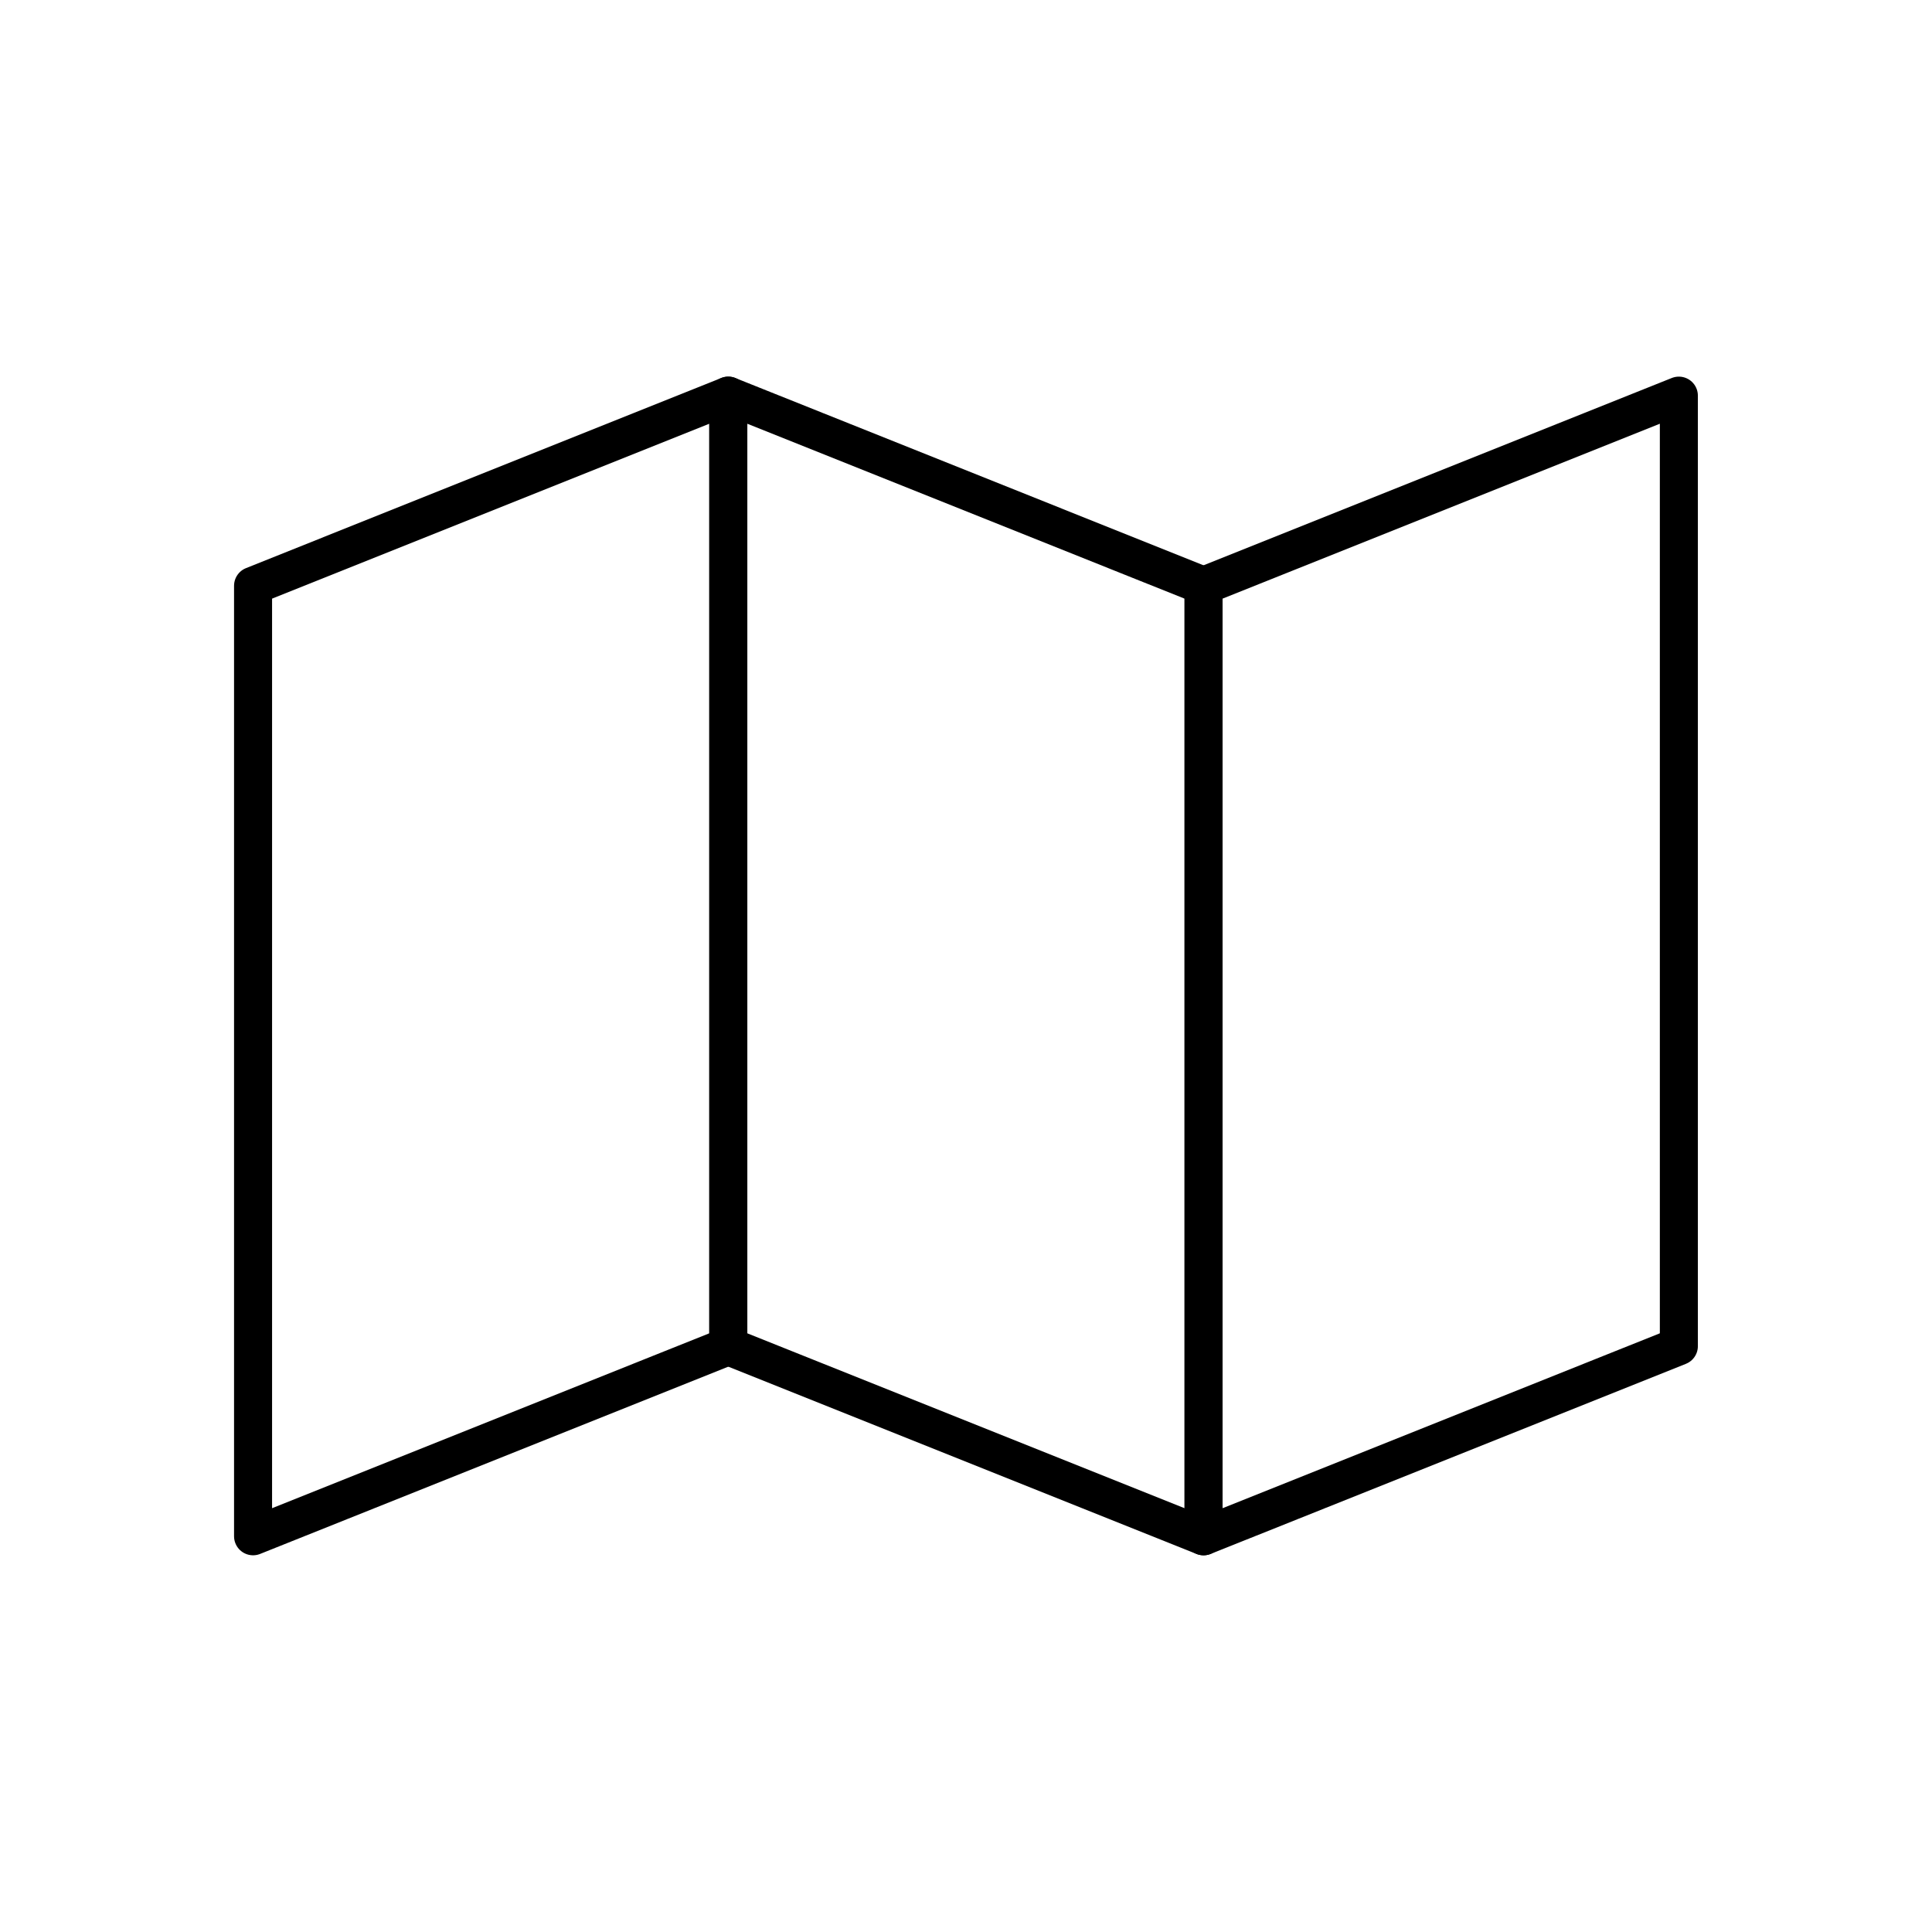
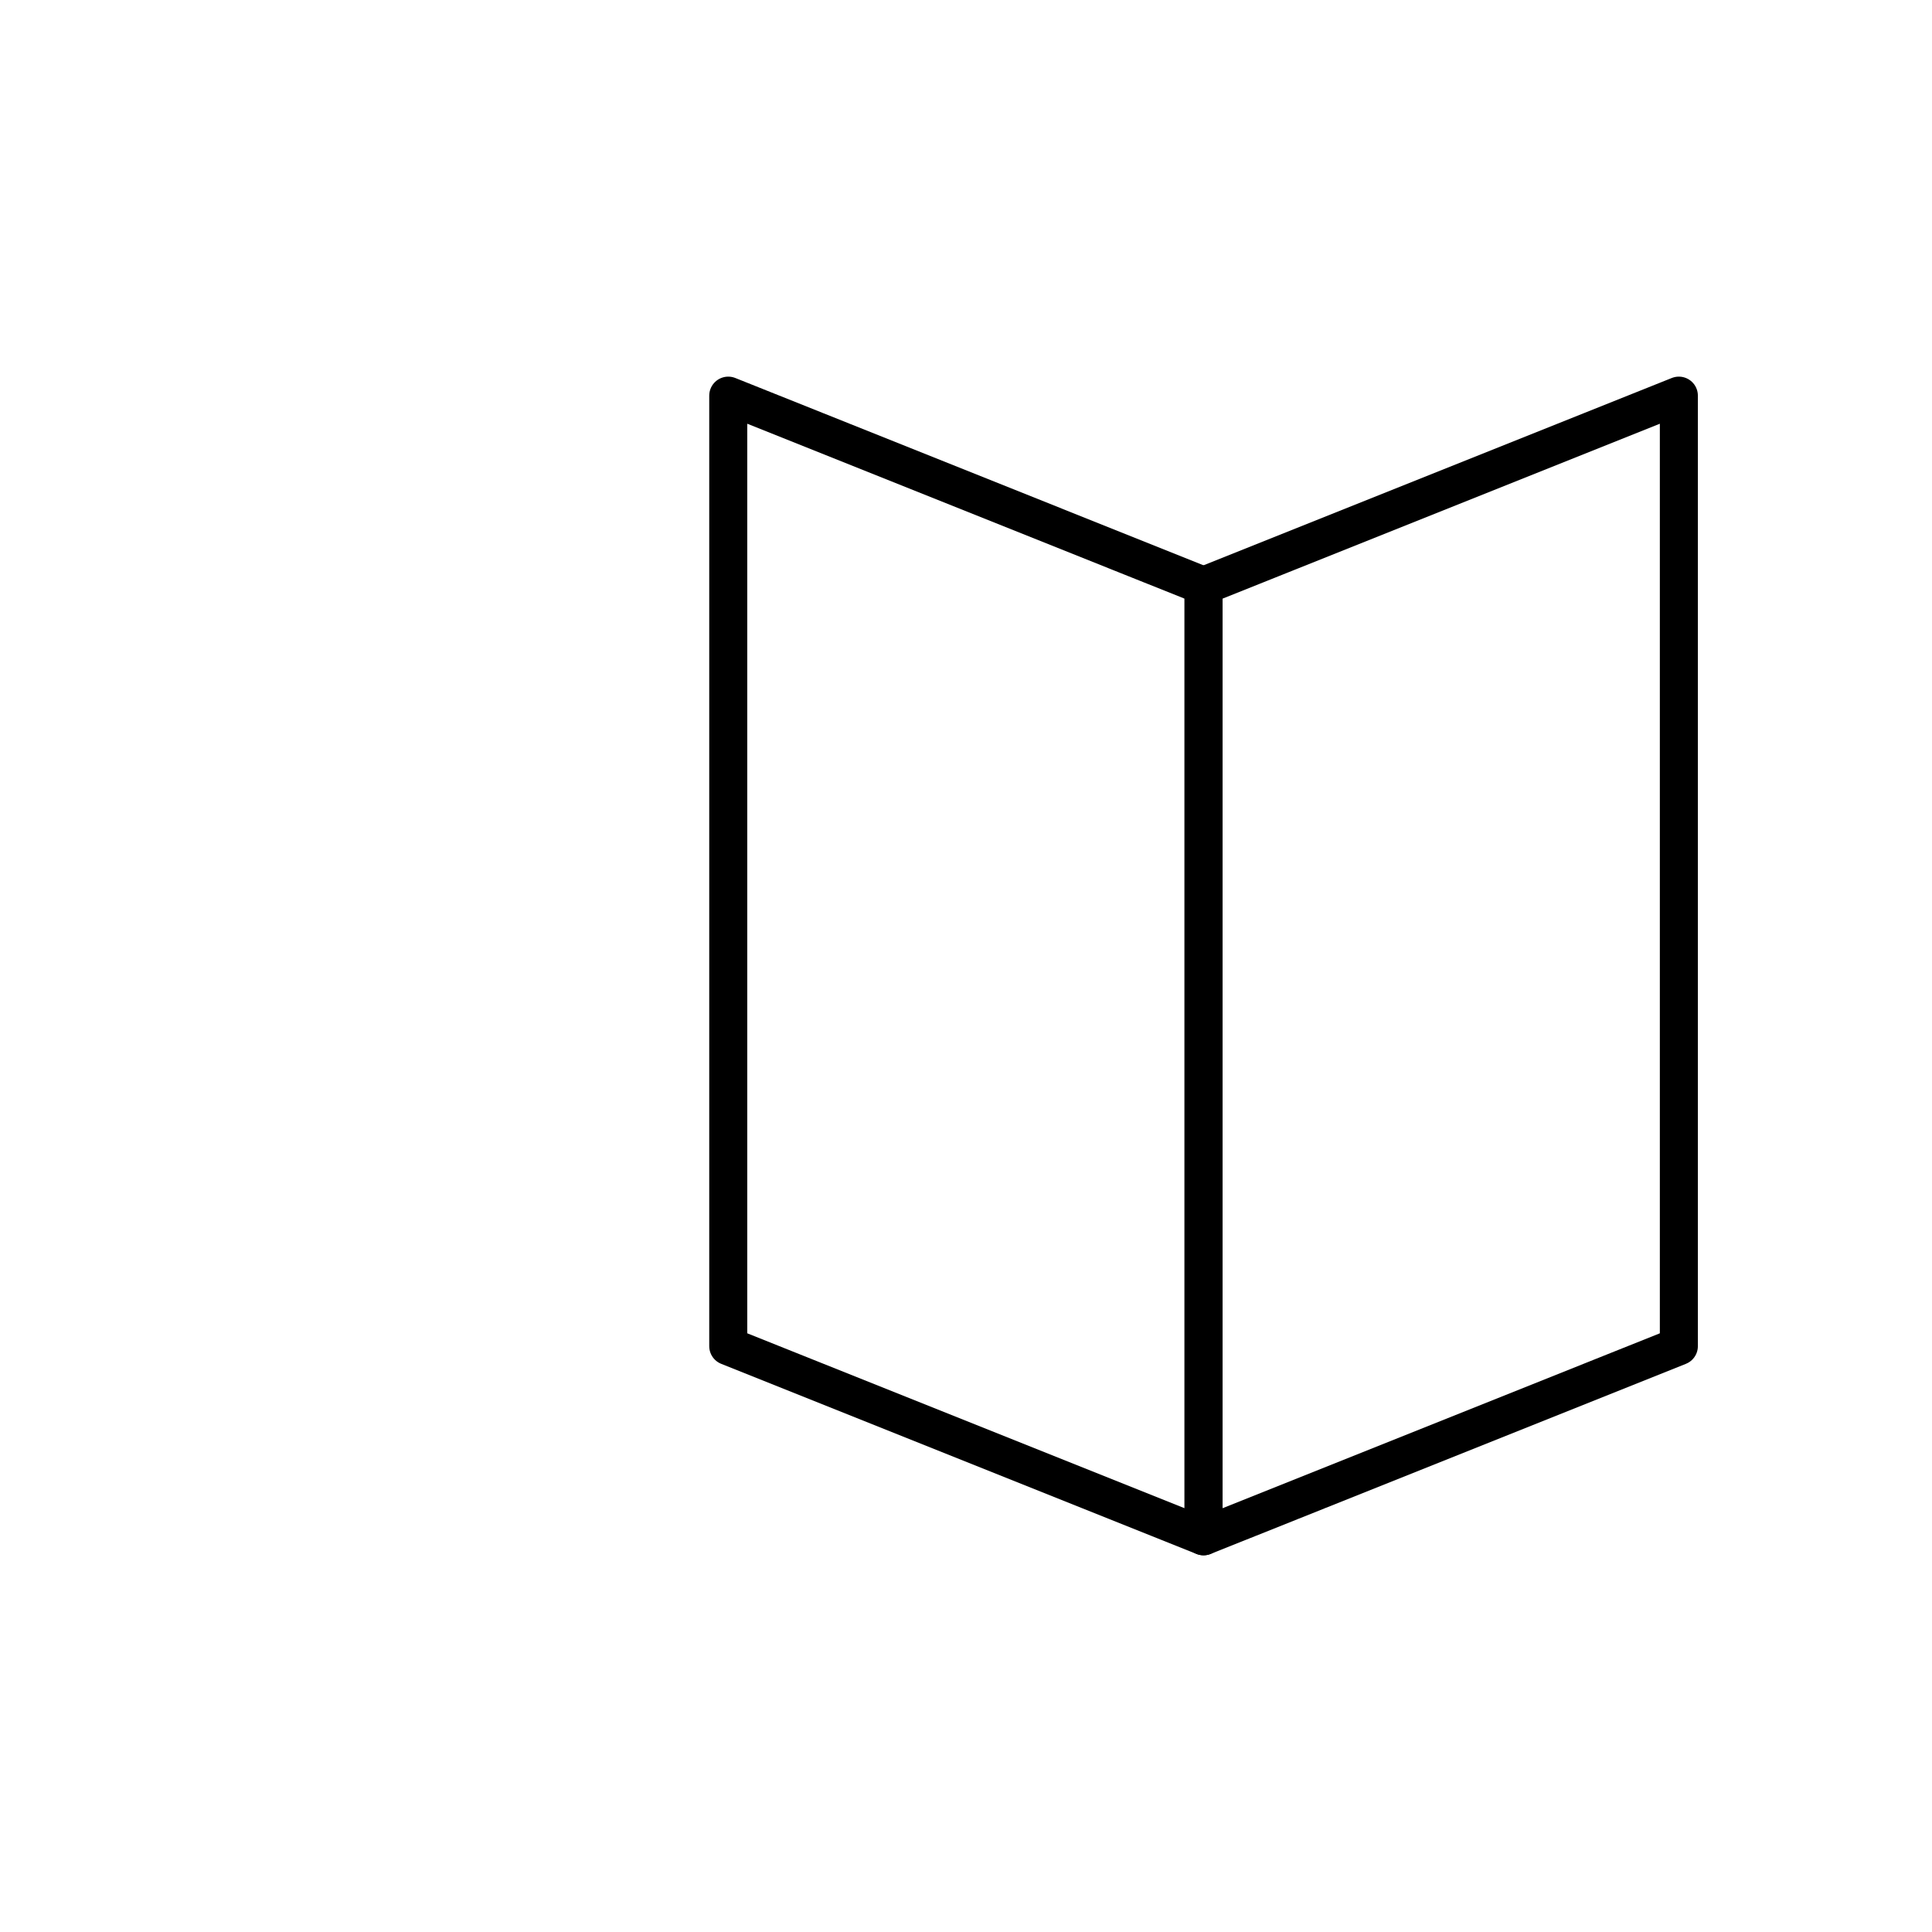
<svg xmlns="http://www.w3.org/2000/svg" width="800px" height="800px" version="1.1" viewBox="144 144 512 512">
  <g fill="none" stroke="#000000" stroke-linecap="round" stroke-linejoin="round" stroke-miterlimit="10" stroke-width="2">
-     <path transform="matrix(5.038 0 0 5.038 148.09 148.09)" d="m37.5 70-25 10v-49.999l25-10.001z" />
    <path transform="matrix(5.038 0 0 5.038 148.09 148.09)" d="m87.5 70-25.001 10v-49.999l25.001-10.001z" />
    <path transform="matrix(5.038 0 0 5.038 148.09 148.09)" d="m37.496 70 25.001 10v-49.999l-25.001-10.001z" />
  </g>
</svg>